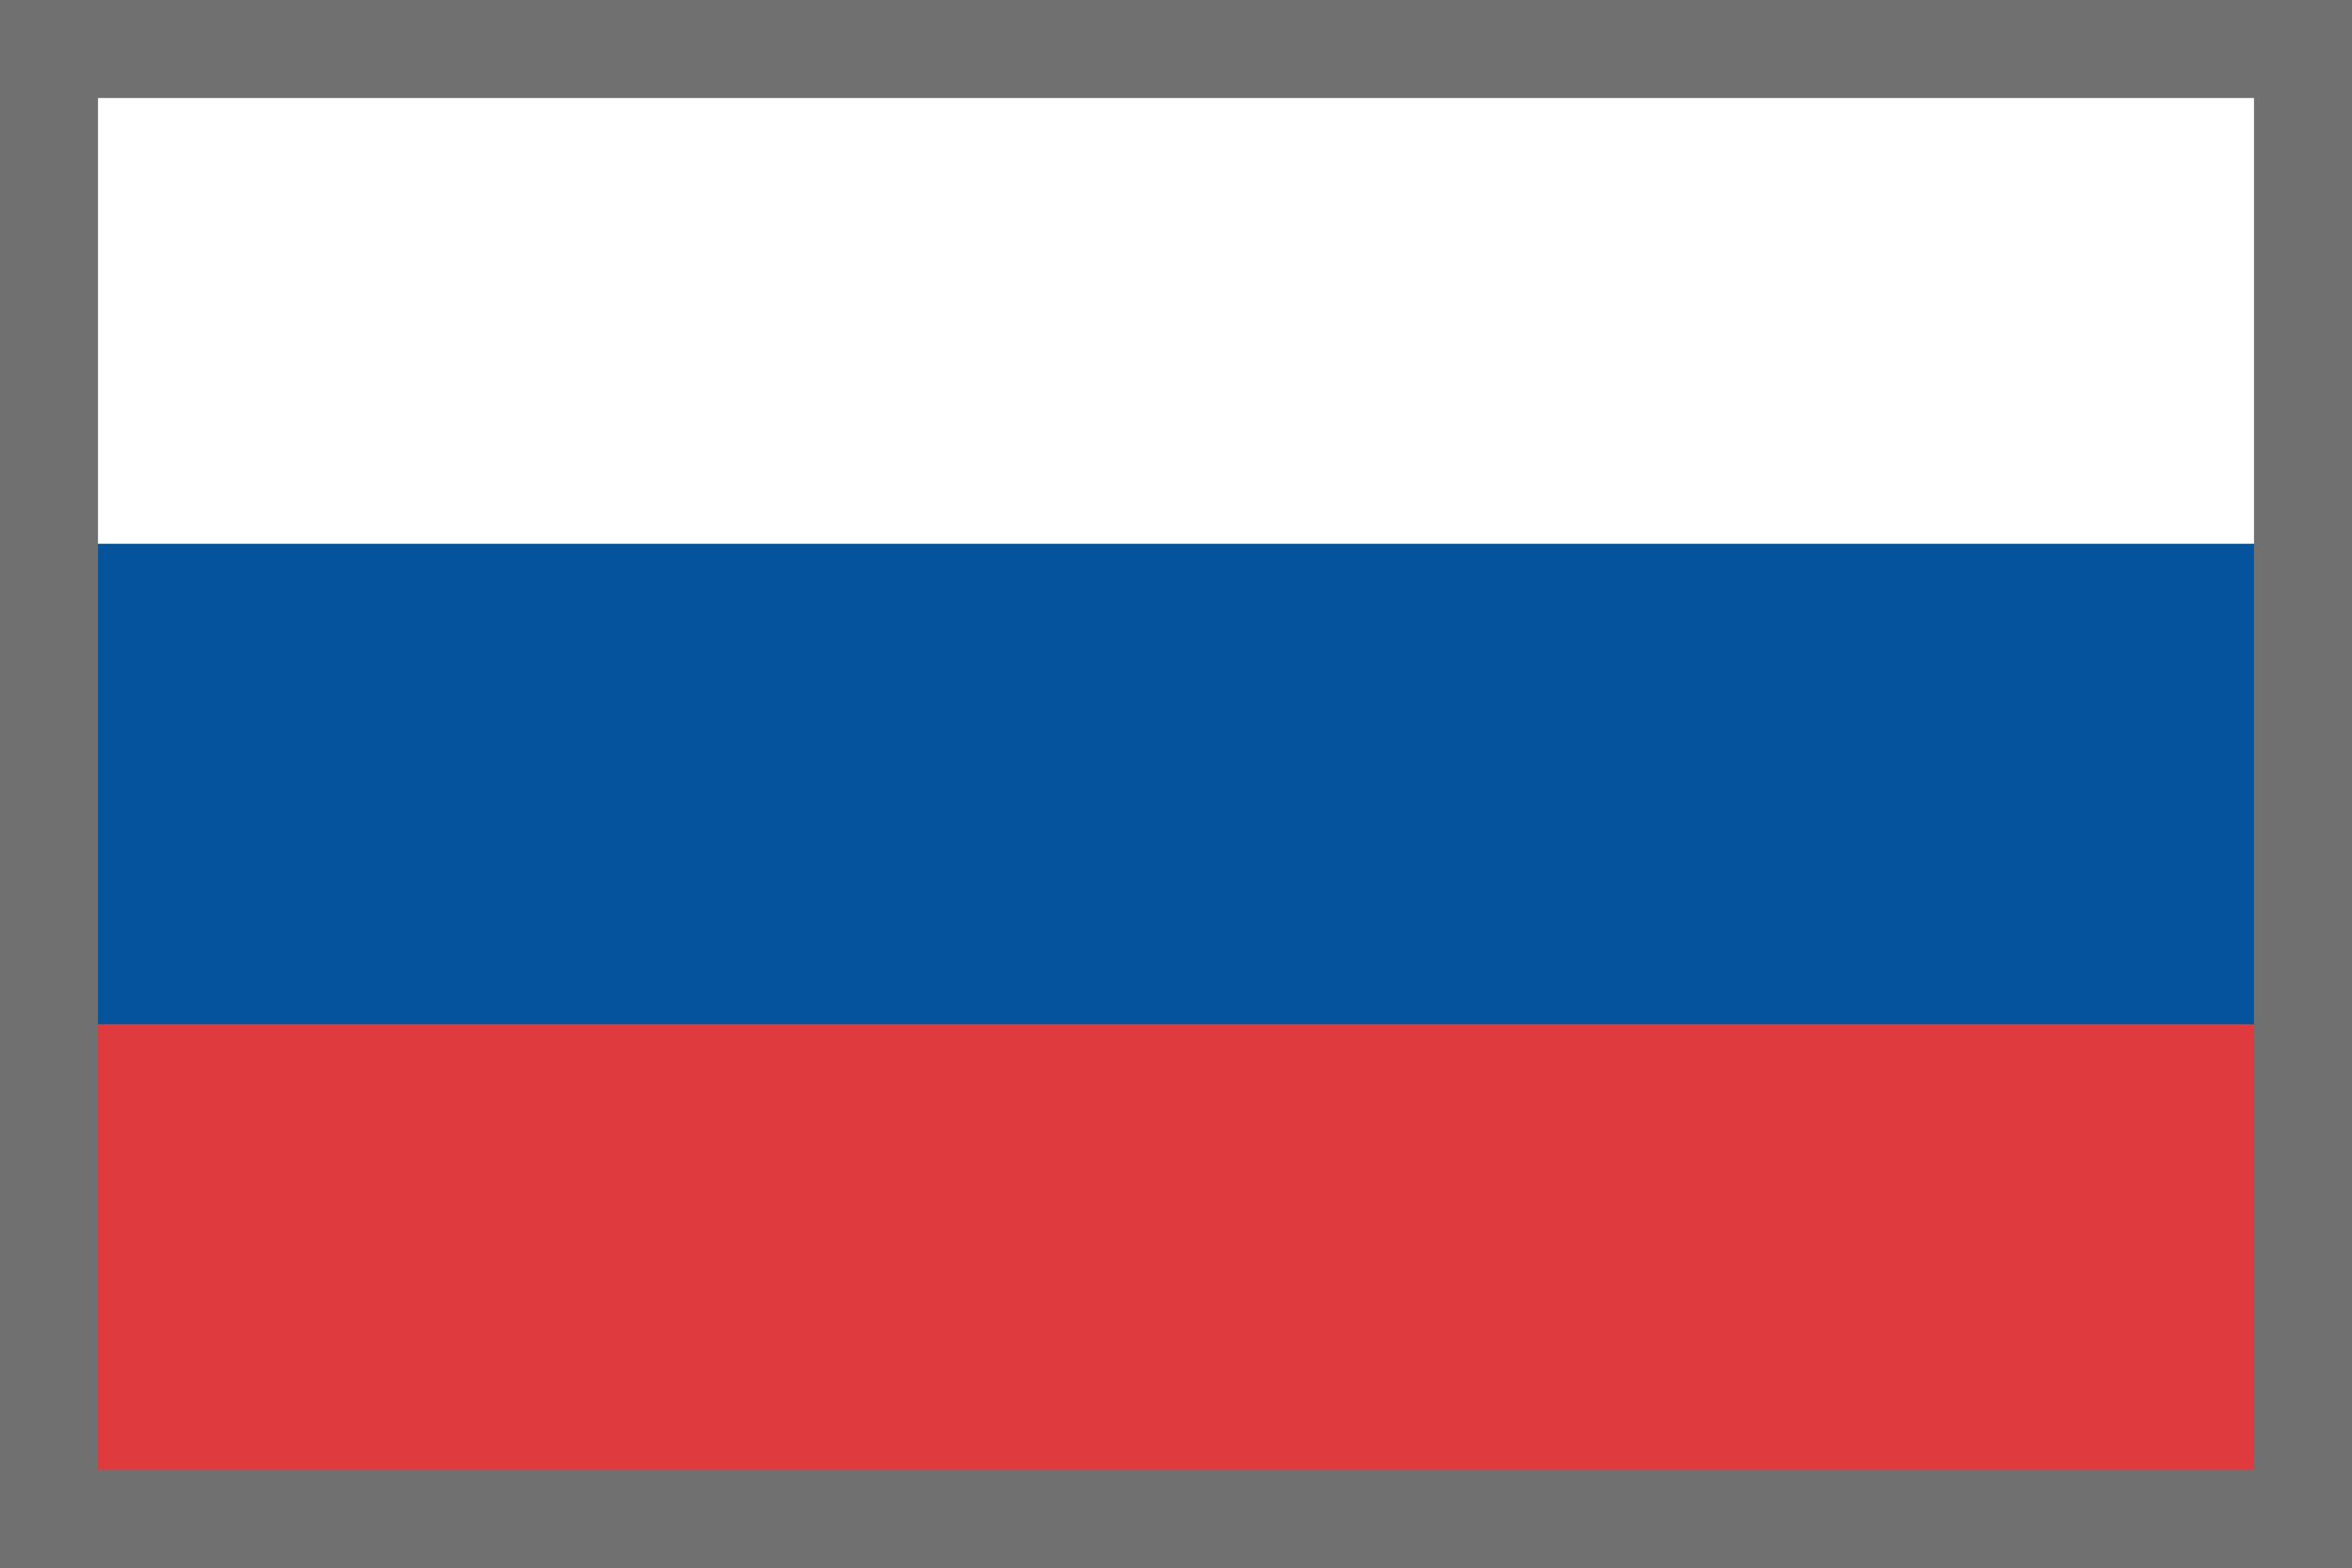
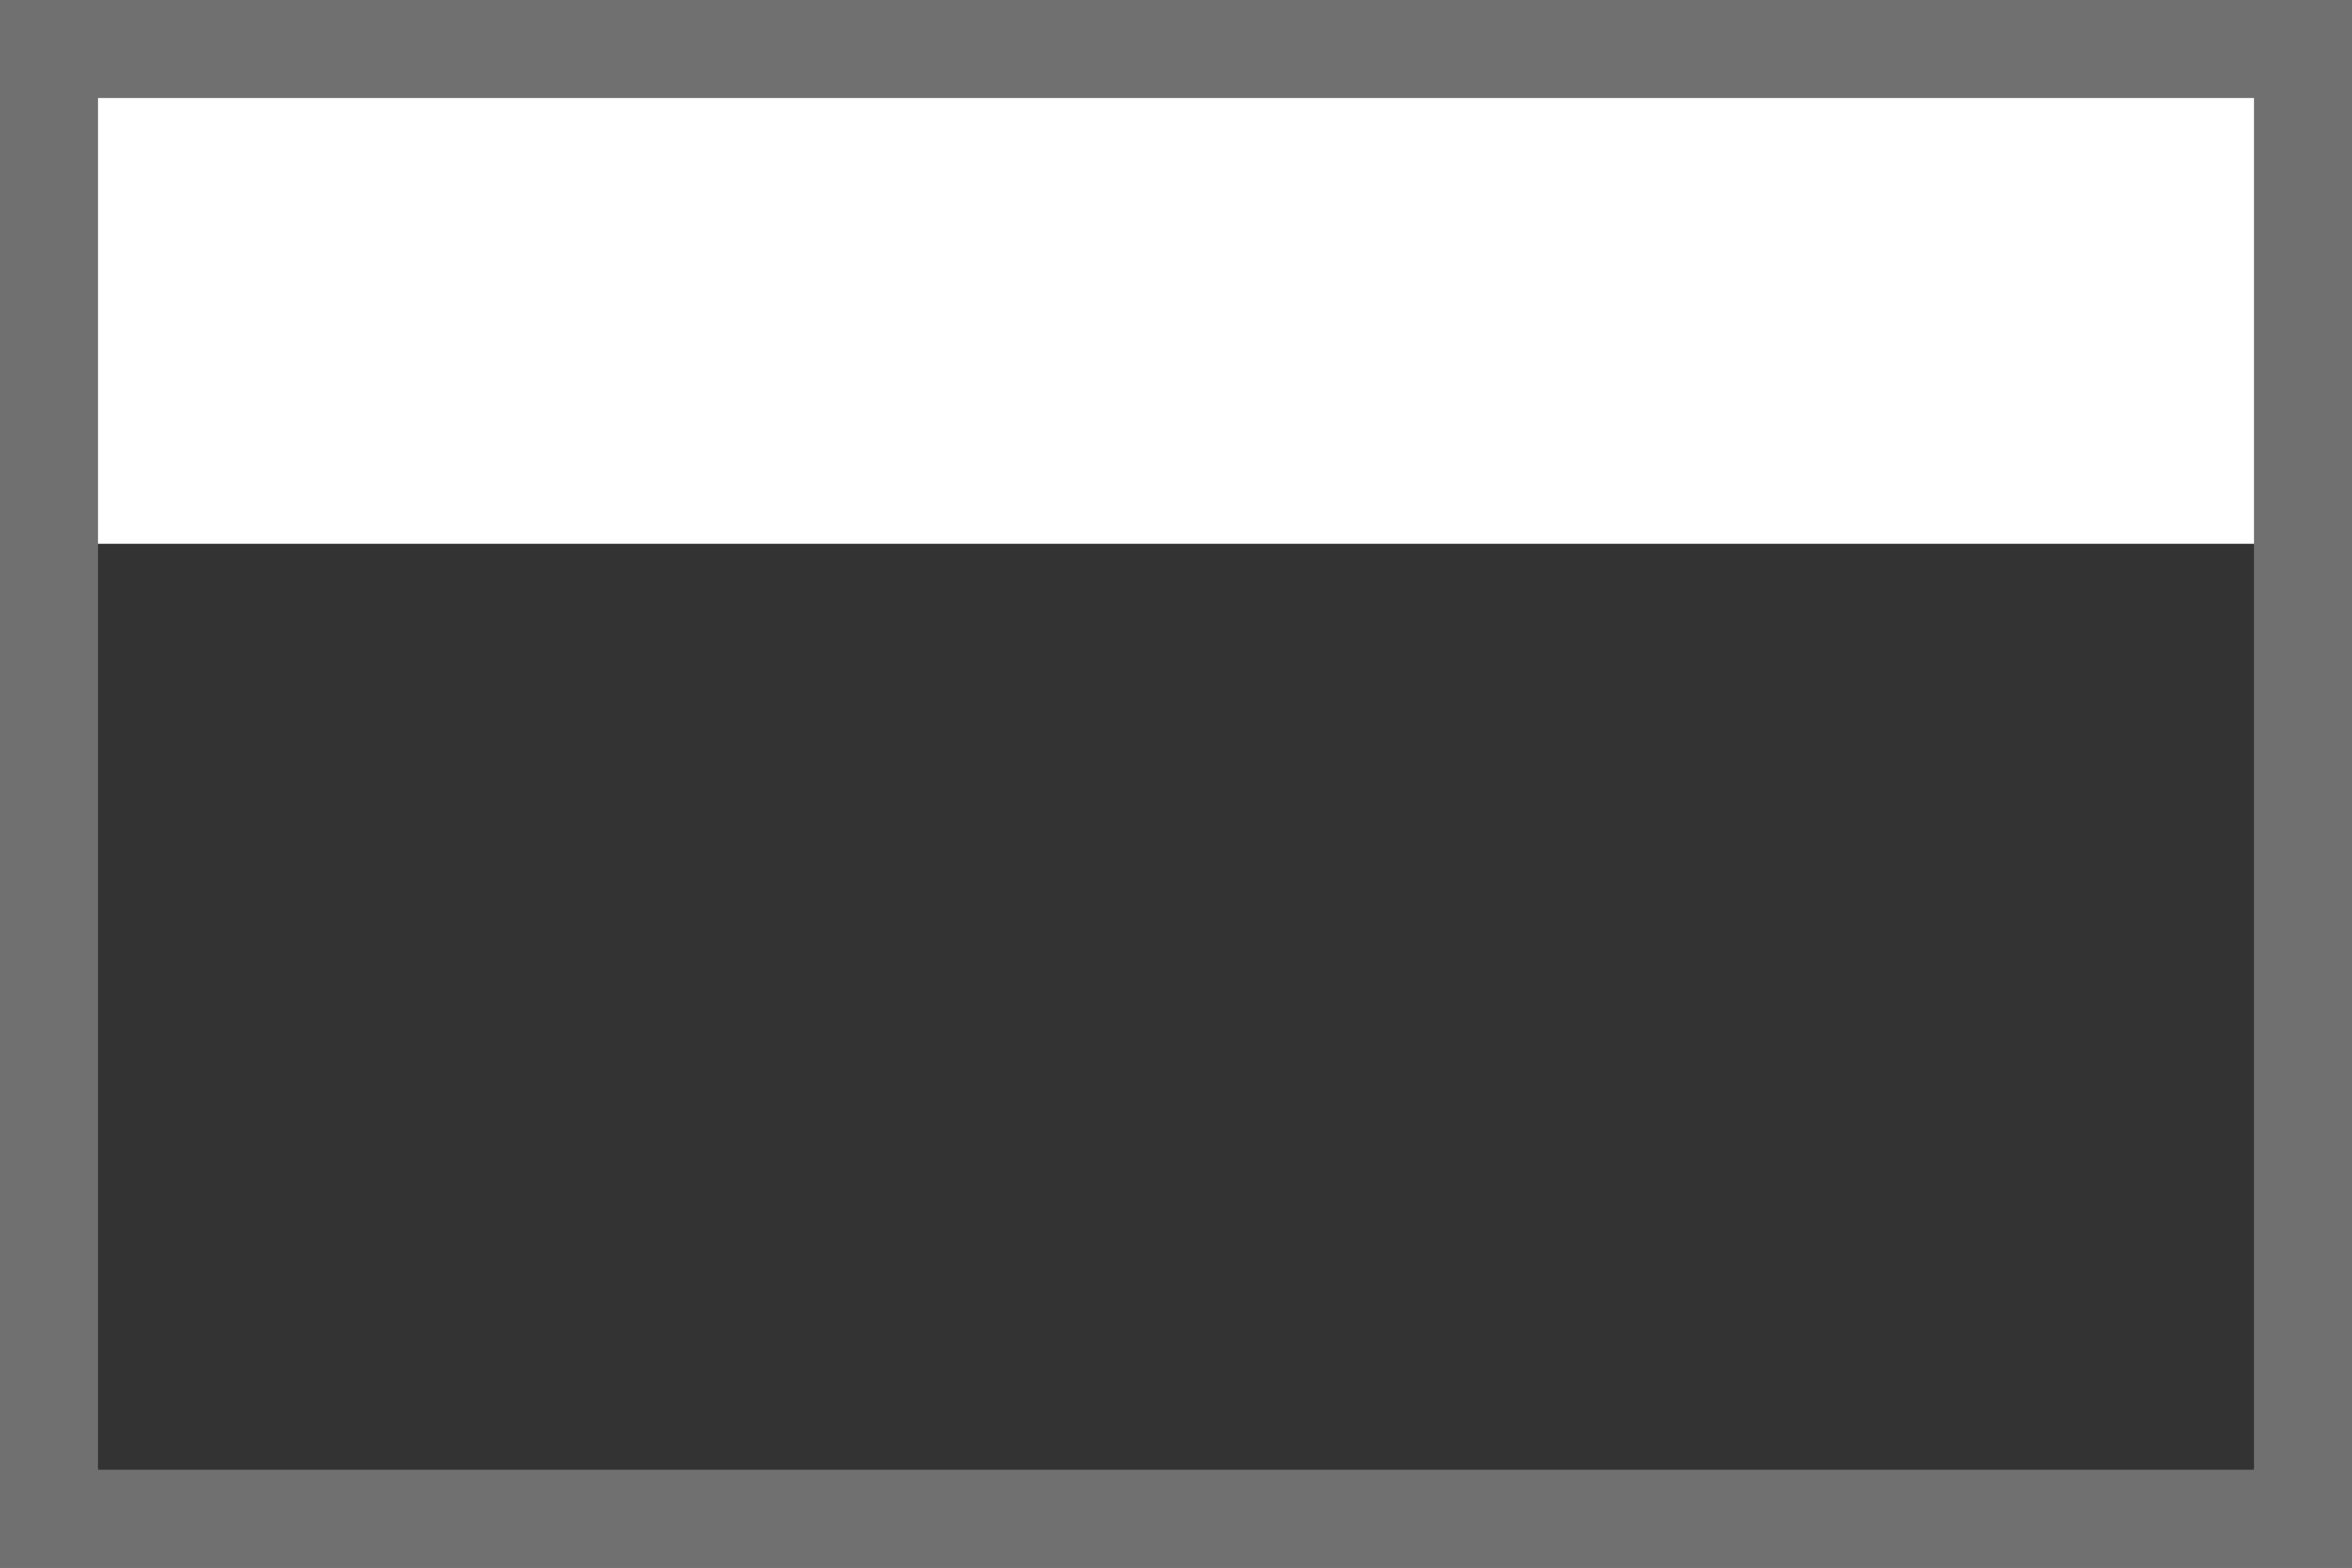
<svg xmlns="http://www.w3.org/2000/svg" viewBox="0 0 24 16">
  <rect x="0" y="0" width="24" height="16" fill="#333333" stroke="none" />
  <defs>
    <style>.cls-1{fill:#fff;}.cls-2{fill:#707070;}.cls-3{fill:#05539d;}.cls-4{fill:#df3a3d;}</style>
  </defs>
  <g id="flags">
    <g>
-       <rect class="cls-4" x=".98" y="10.45" width="22.05" height="4.9" />
-       <rect class="cls-3" x=".98" y="5.55" width="22.05" height="4.9" />
      <rect class="cls-1" x=".98" y=".65" width="22.05" height="4.9" />
    </g>
  </g>
  <g id="border">
    <path class="cls-2" d="M23,1V15H1V1H23M24,0H0V16H24V0h0Z" />
  </g>
</svg>